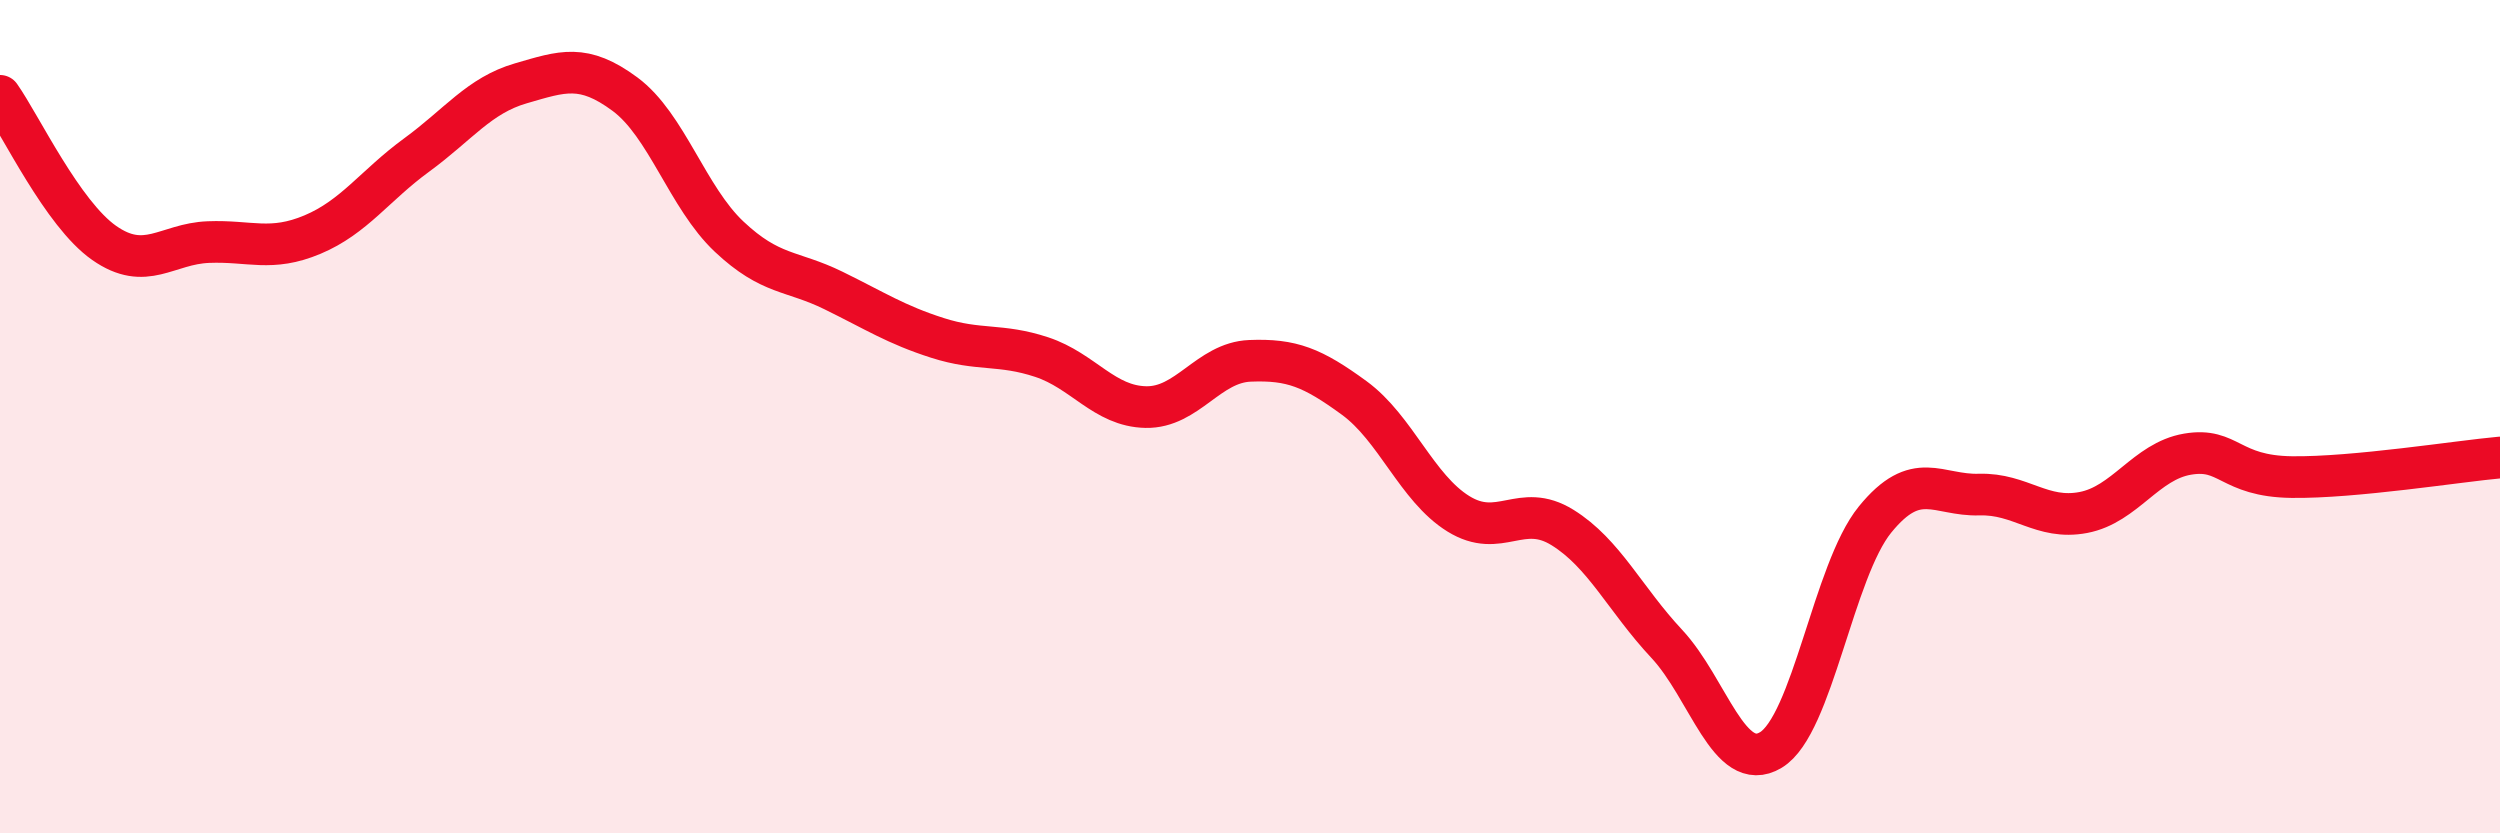
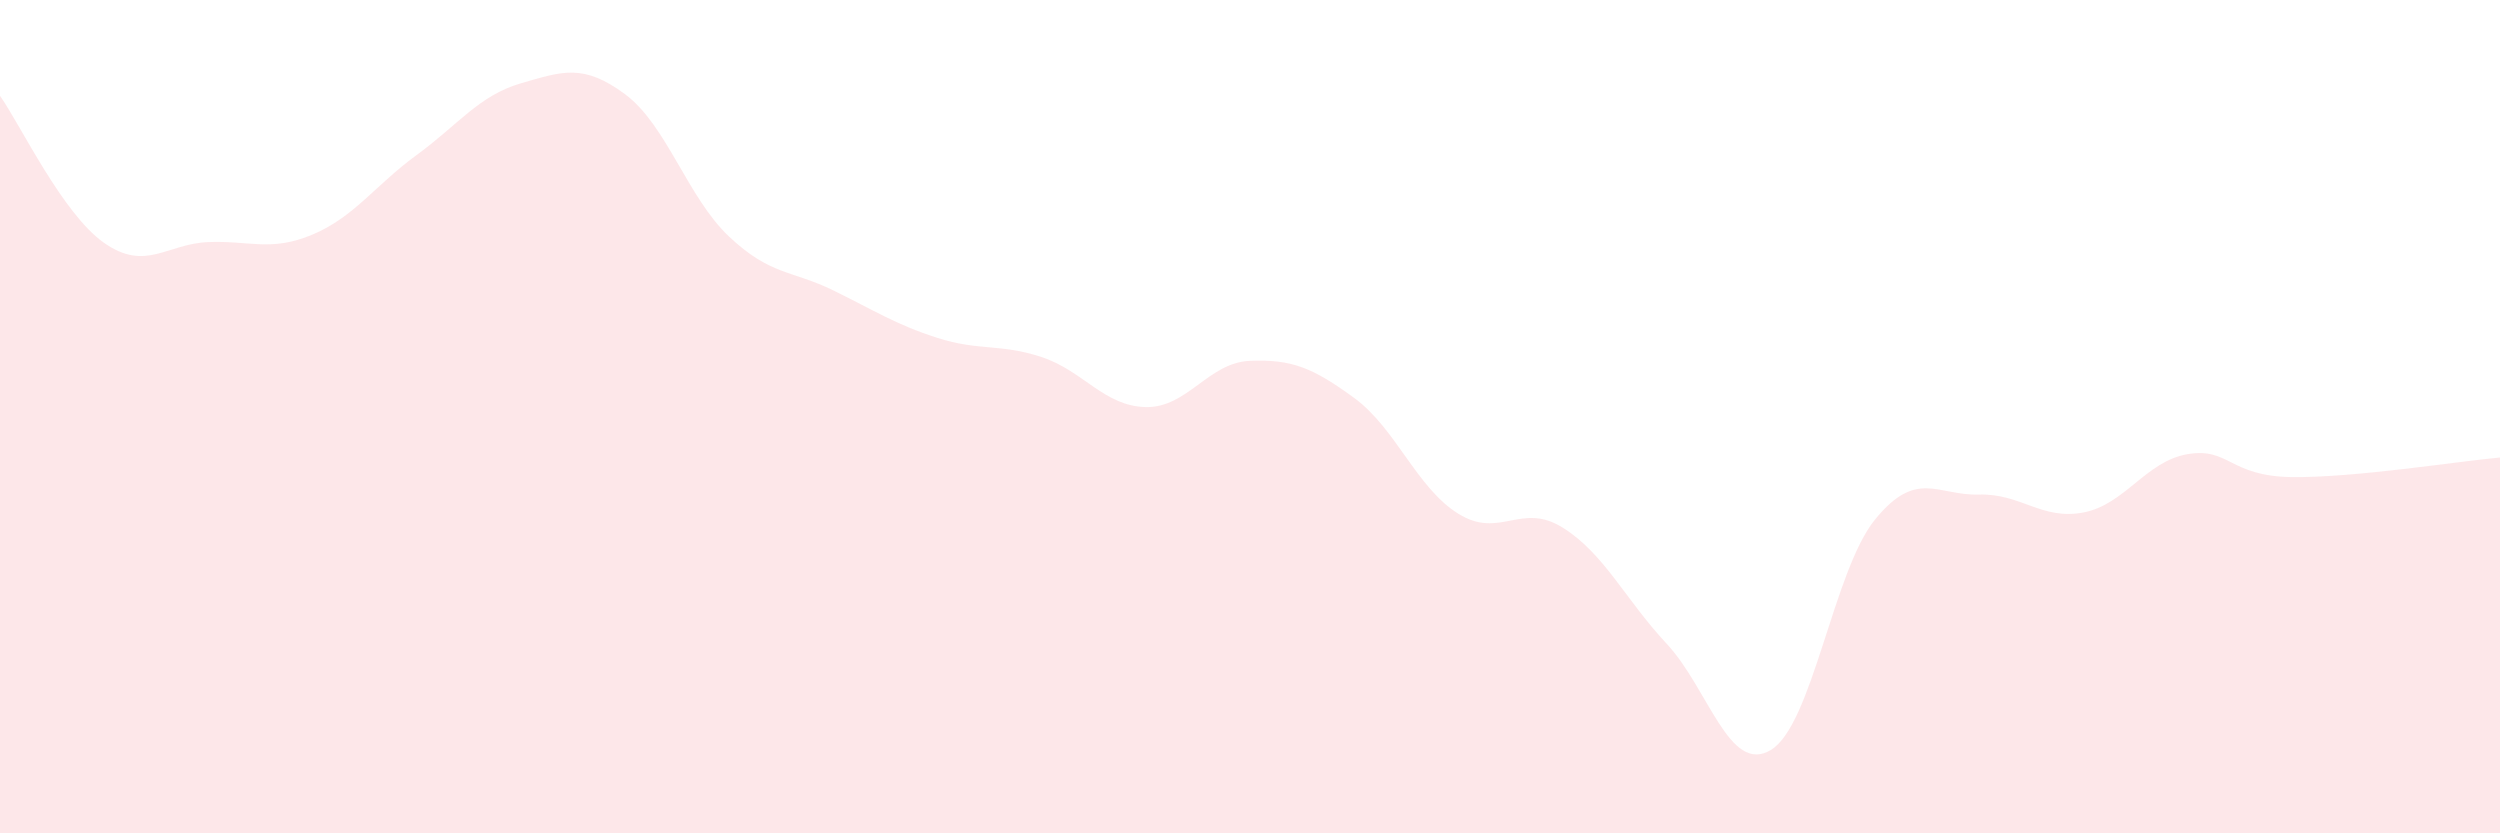
<svg xmlns="http://www.w3.org/2000/svg" width="60" height="20" viewBox="0 0 60 20">
  <path d="M 0,2.3 C 0.5,3.01 1.5,5.13 2.5,5.83 C 3.5,6.53 4,5.85 5,5.81 C 6,5.77 6.5,6.05 7.5,5.63 C 8.5,5.21 9,4.45 10,3.72 C 11,2.99 11.5,2.29 12.5,2 C 13.5,1.71 14,1.52 15,2.26 C 16,3 16.5,4.74 17.5,5.68 C 18.5,6.62 19,6.48 20,6.97 C 21,7.46 21.5,7.79 22.5,8.11 C 23.5,8.43 24,8.24 25,8.57 C 26,8.9 26.5,9.75 27.5,9.77 C 28.5,9.79 29,8.7 30,8.66 C 31,8.62 31.5,8.82 32.5,9.55 C 33.5,10.28 34,11.71 35,12.33 C 36,12.95 36.5,12.04 37.5,12.66 C 38.5,13.28 39,14.38 40,15.45 C 41,16.52 41.5,18.6 42.5,18 C 43.5,17.4 44,13.7 45,12.47 C 46,11.24 46.5,11.9 47.5,11.87 C 48.5,11.84 49,12.49 50,12.3 C 51,12.11 51.5,11.07 52.5,10.9 C 53.5,10.73 53.5,11.43 55,11.45 C 56.5,11.47 59,11.07 60,10.98L60 20L0 20Z" fill="#EB0A25" opacity="0.1" stroke-linecap="round" stroke-linejoin="round" />
-   <path d="M 0,2.3 C 0.5,3.01 1.5,5.13 2.5,5.83 C 3.5,6.53 4,5.85 5,5.81 C 6,5.77 6.5,6.05 7.5,5.63 C 8.5,5.21 9,4.45 10,3.72 C 11,2.99 11.5,2.29 12.5,2 C 13.5,1.71 14,1.52 15,2.26 C 16,3 16.5,4.74 17.5,5.68 C 18.5,6.62 19,6.48 20,6.97 C 21,7.46 21.5,7.79 22.5,8.11 C 23.5,8.43 24,8.24 25,8.57 C 26,8.9 26.5,9.75 27.5,9.77 C 28.5,9.79 29,8.7 30,8.66 C 31,8.62 31.5,8.82 32.5,9.55 C 33.5,10.28 34,11.71 35,12.33 C 36,12.95 36.5,12.04 37.5,12.66 C 38.5,13.28 39,14.38 40,15.45 C 41,16.52 41.5,18.6 42.5,18 C 43.5,17.4 44,13.7 45,12.47 C 46,11.24 46.5,11.9 47.5,11.87 C 48.5,11.84 49,12.49 50,12.3 C 51,12.11 51.5,11.07 52.5,10.9 C 53.5,10.73 53.5,11.43 55,11.45 C 56.5,11.47 59,11.07 60,10.98" stroke="#EB0A25" stroke-width="1" fill="none" stroke-linecap="round" stroke-linejoin="round" />
</svg>